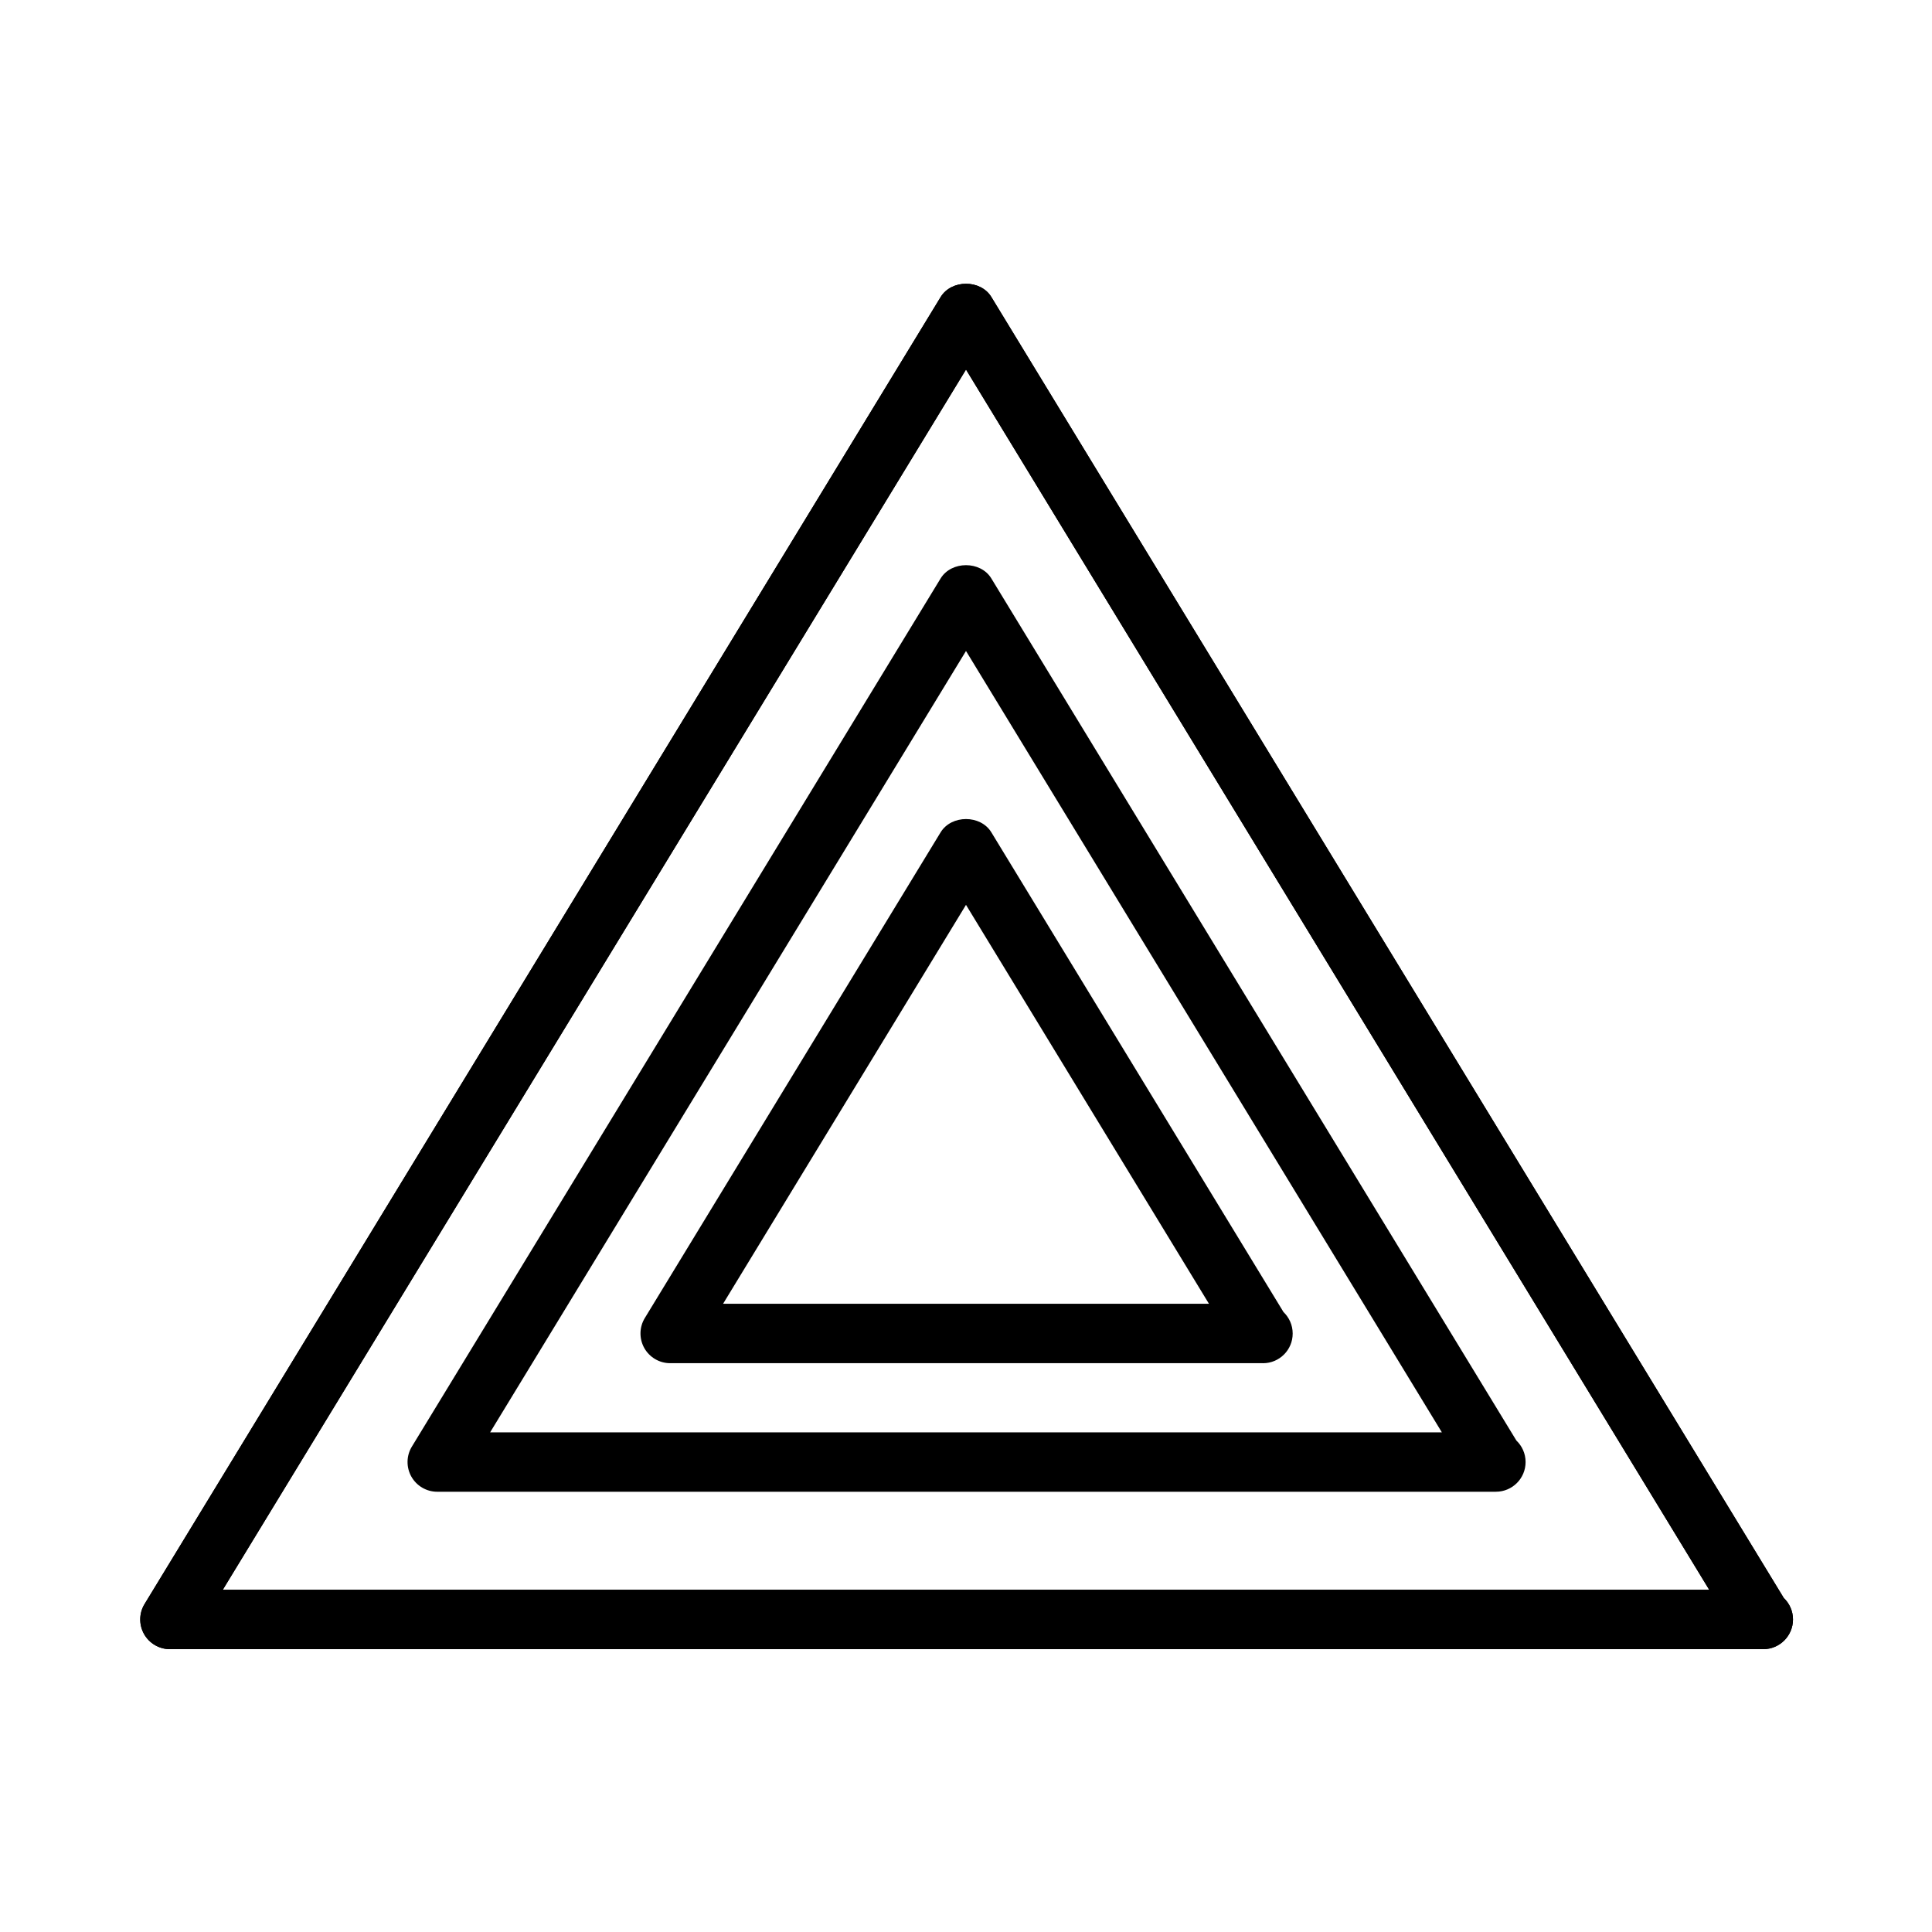
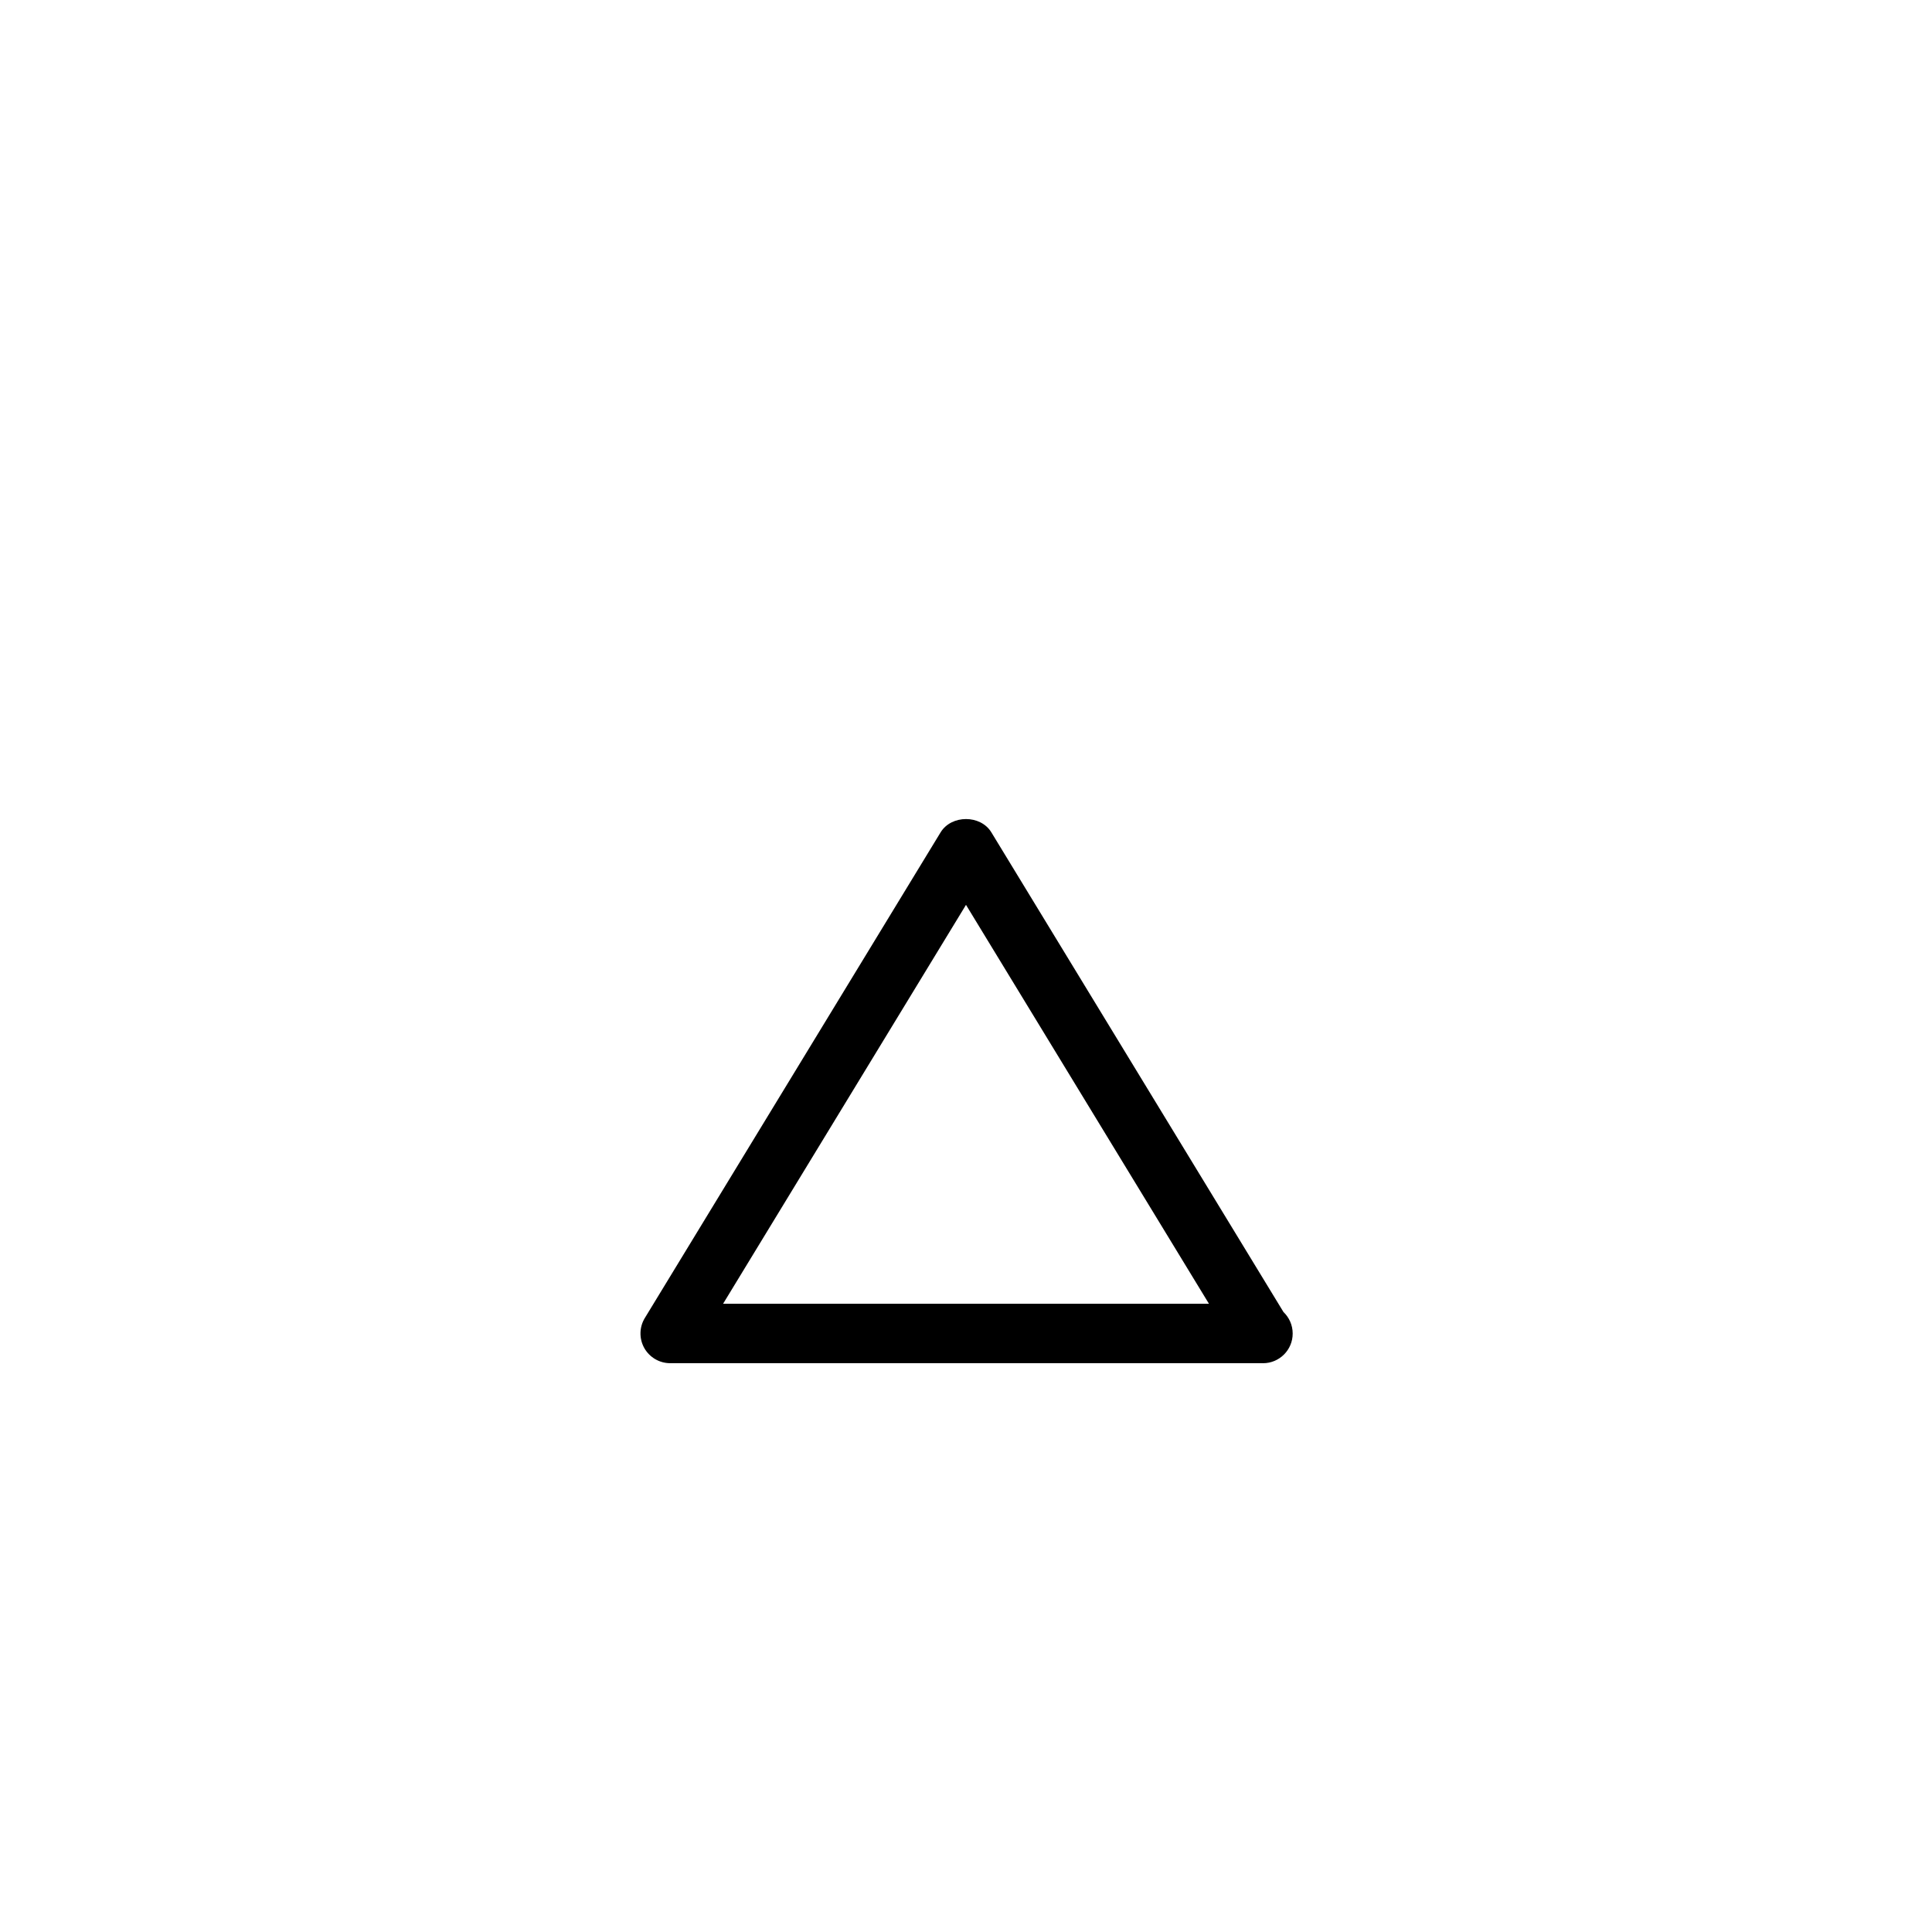
<svg xmlns="http://www.w3.org/2000/svg" fill="#000000" width="800px" height="800px" version="1.1" viewBox="144 144 512 512">
  <g>
-     <path d="m611.29 581.05c-0.109-0.016-0.203 0-0.316 0h-421.94c-2.852 0-5.465-1.543-6.863-4.016-1.387-2.488-1.34-5.527 0.141-7.949l210.97-346.37c2.867-4.691 10.598-4.691 13.445 0l209.99 344.76c1.5 1.434 2.445 3.445 2.445 5.699 0 4.344-3.527 7.871-7.871 7.871zm-408.25-15.742h393.92l-196.96-323.37z" />
-     <path d="m611.29 581.05c-0.109-0.016-0.203 0-0.316 0h-421.94c-2.852 0-5.465-1.543-6.863-4.016-1.387-2.488-1.34-5.527 0.141-7.949l210.97-346.37c2.867-4.691 10.598-4.691 13.445 0l209.99 344.76c1.5 1.434 2.445 3.445 2.445 5.699 0 4.344-3.527 7.871-7.871 7.871zm-408.25-15.742h393.92l-196.96-323.37z" />
-     <path d="m540.43 539.33h-0.316-280.24c-2.852 0-5.465-1.543-6.863-4.016-1.387-2.488-1.34-5.527 0.141-7.949l140.12-230.07c2.867-4.691 10.598-4.691 13.445 0l139.14 228.46c1.496 1.434 2.441 3.449 2.441 5.699 0.004 4.348-3.523 7.871-7.871 7.871zm-266.54-15.742h252.22l-126.11-207.07z" />
    <path d="m478.72 505.26h-0.316-156.8c-2.852 0-5.465-1.543-6.863-4.016-1.387-2.488-1.34-5.527 0.141-7.949l78.391-128.72c2.867-4.691 10.598-4.691 13.445 0l77.414 127.12c1.496 1.434 2.441 3.449 2.441 5.699 0.016 4.348-3.527 7.871-7.856 7.871zm-143.1-15.742h128.77l-64.391-105.72z" />
  </g>
</svg>